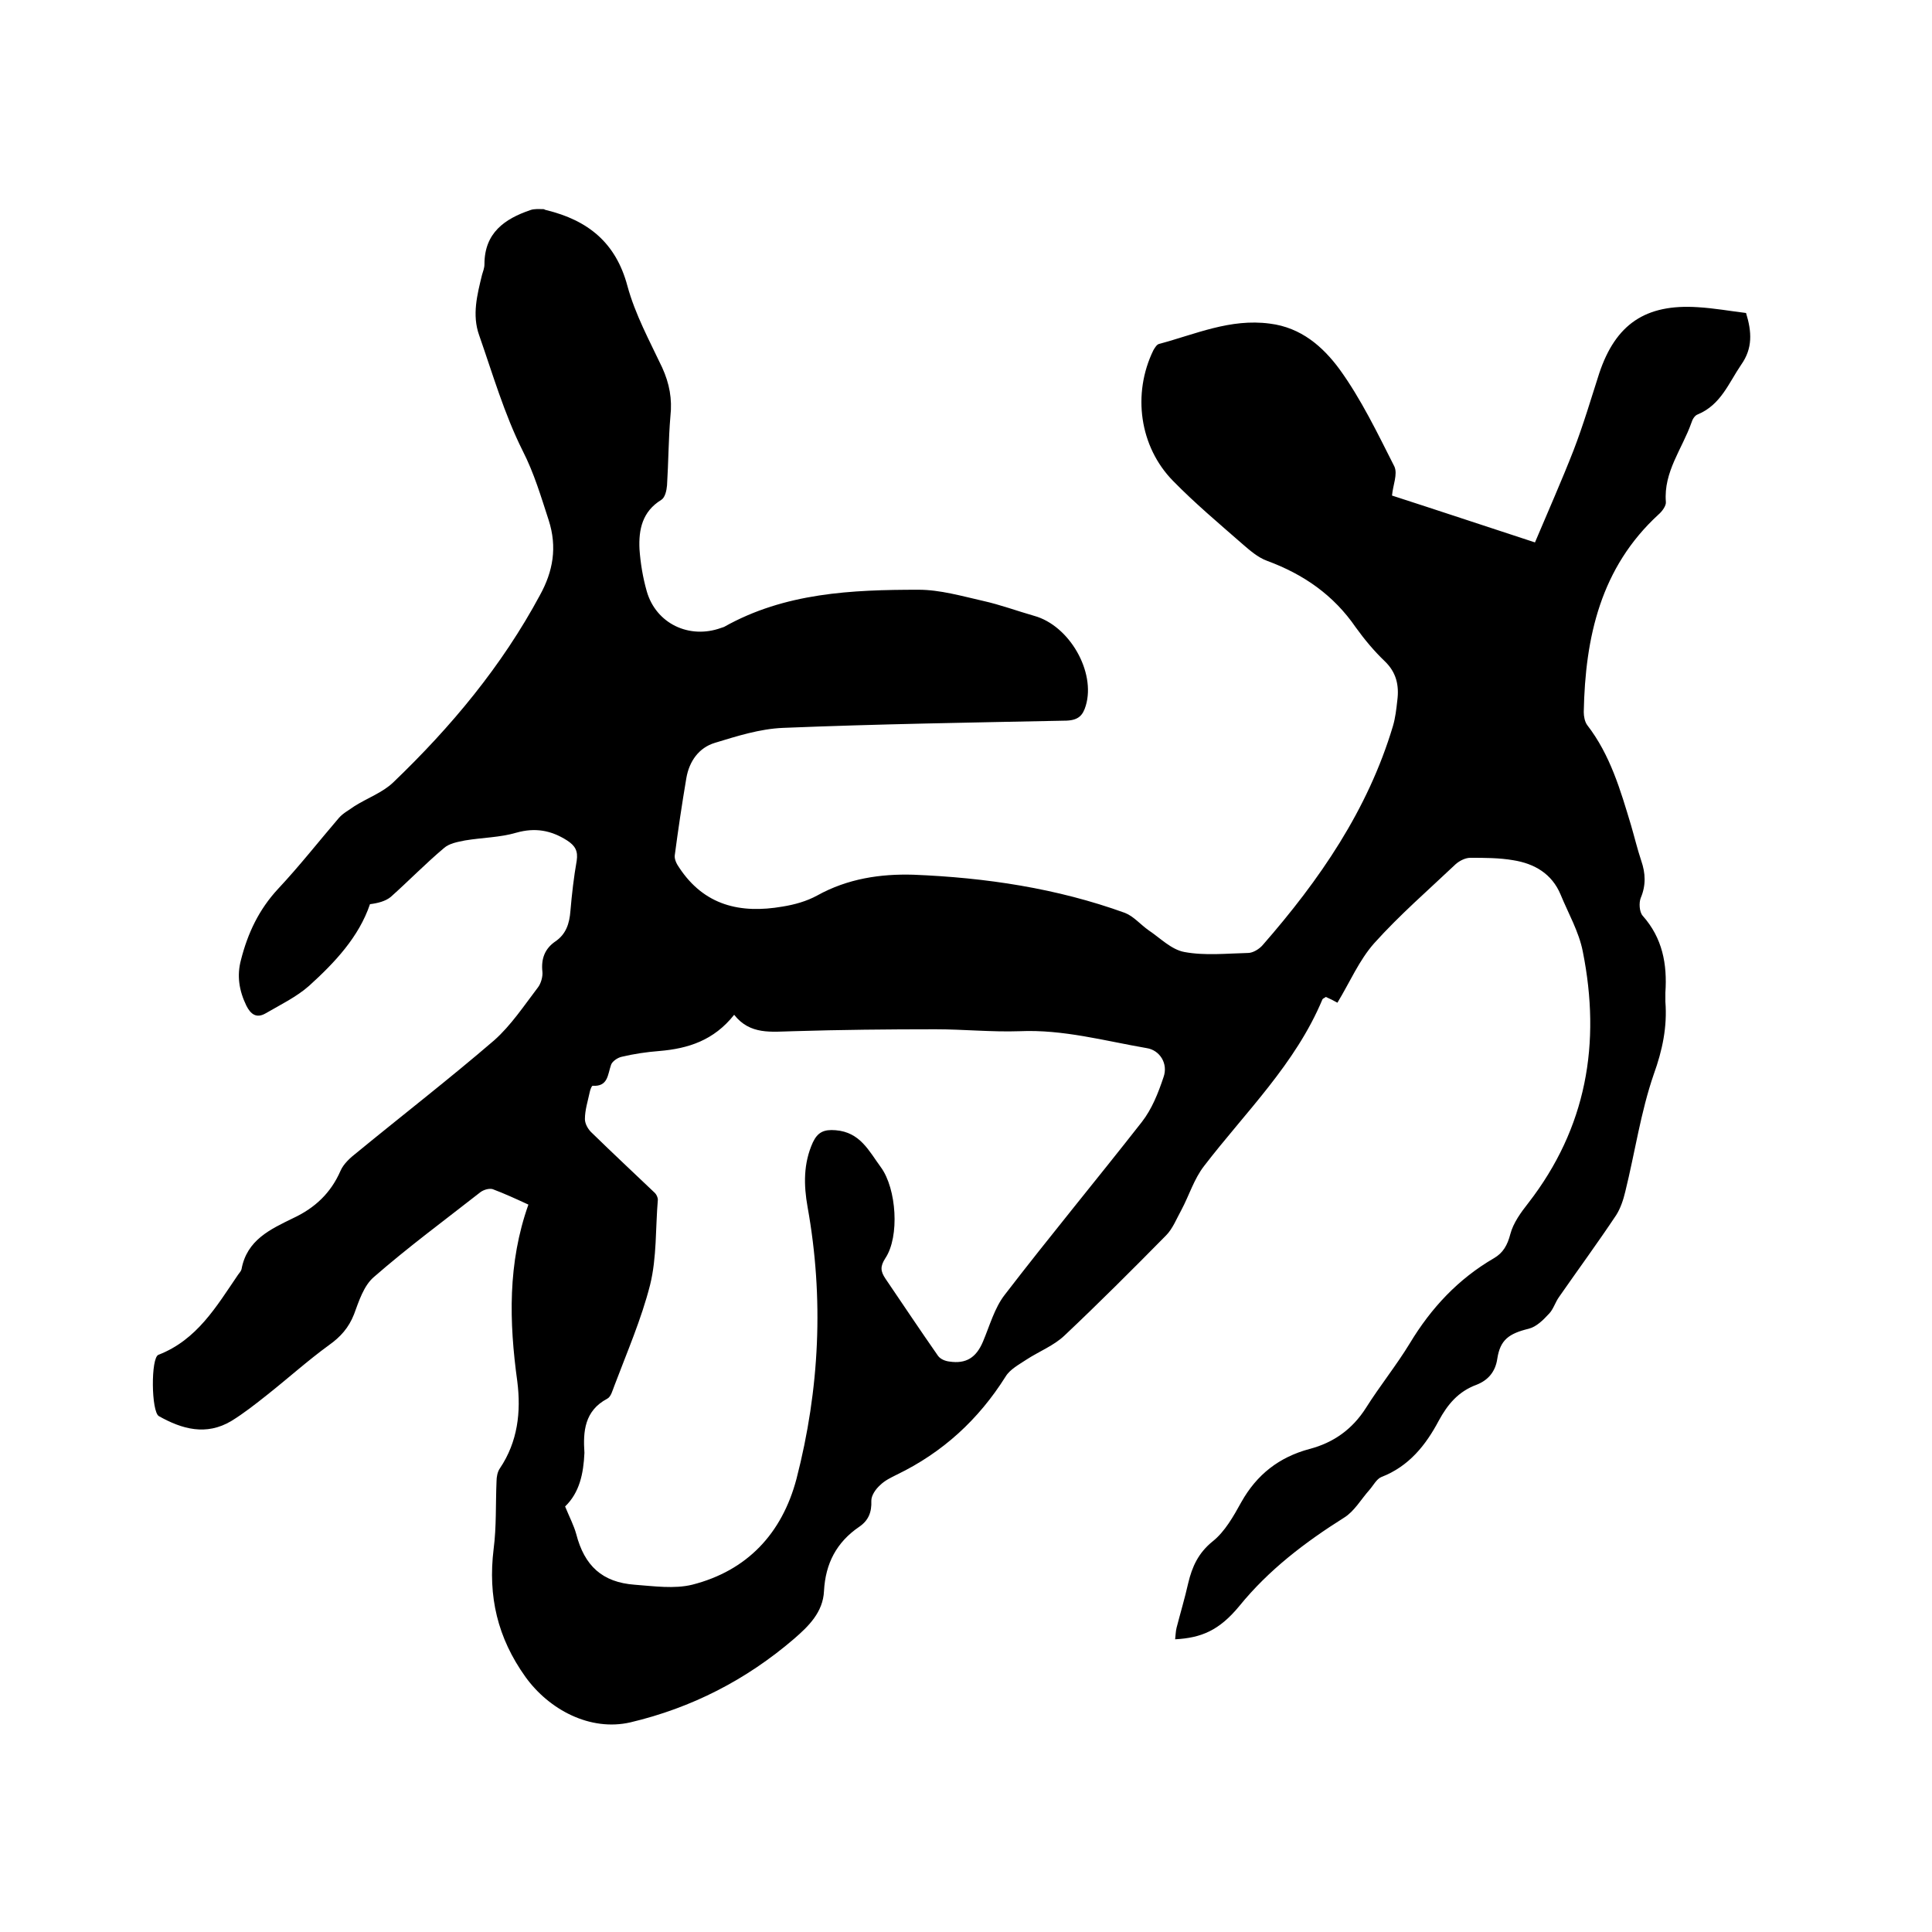
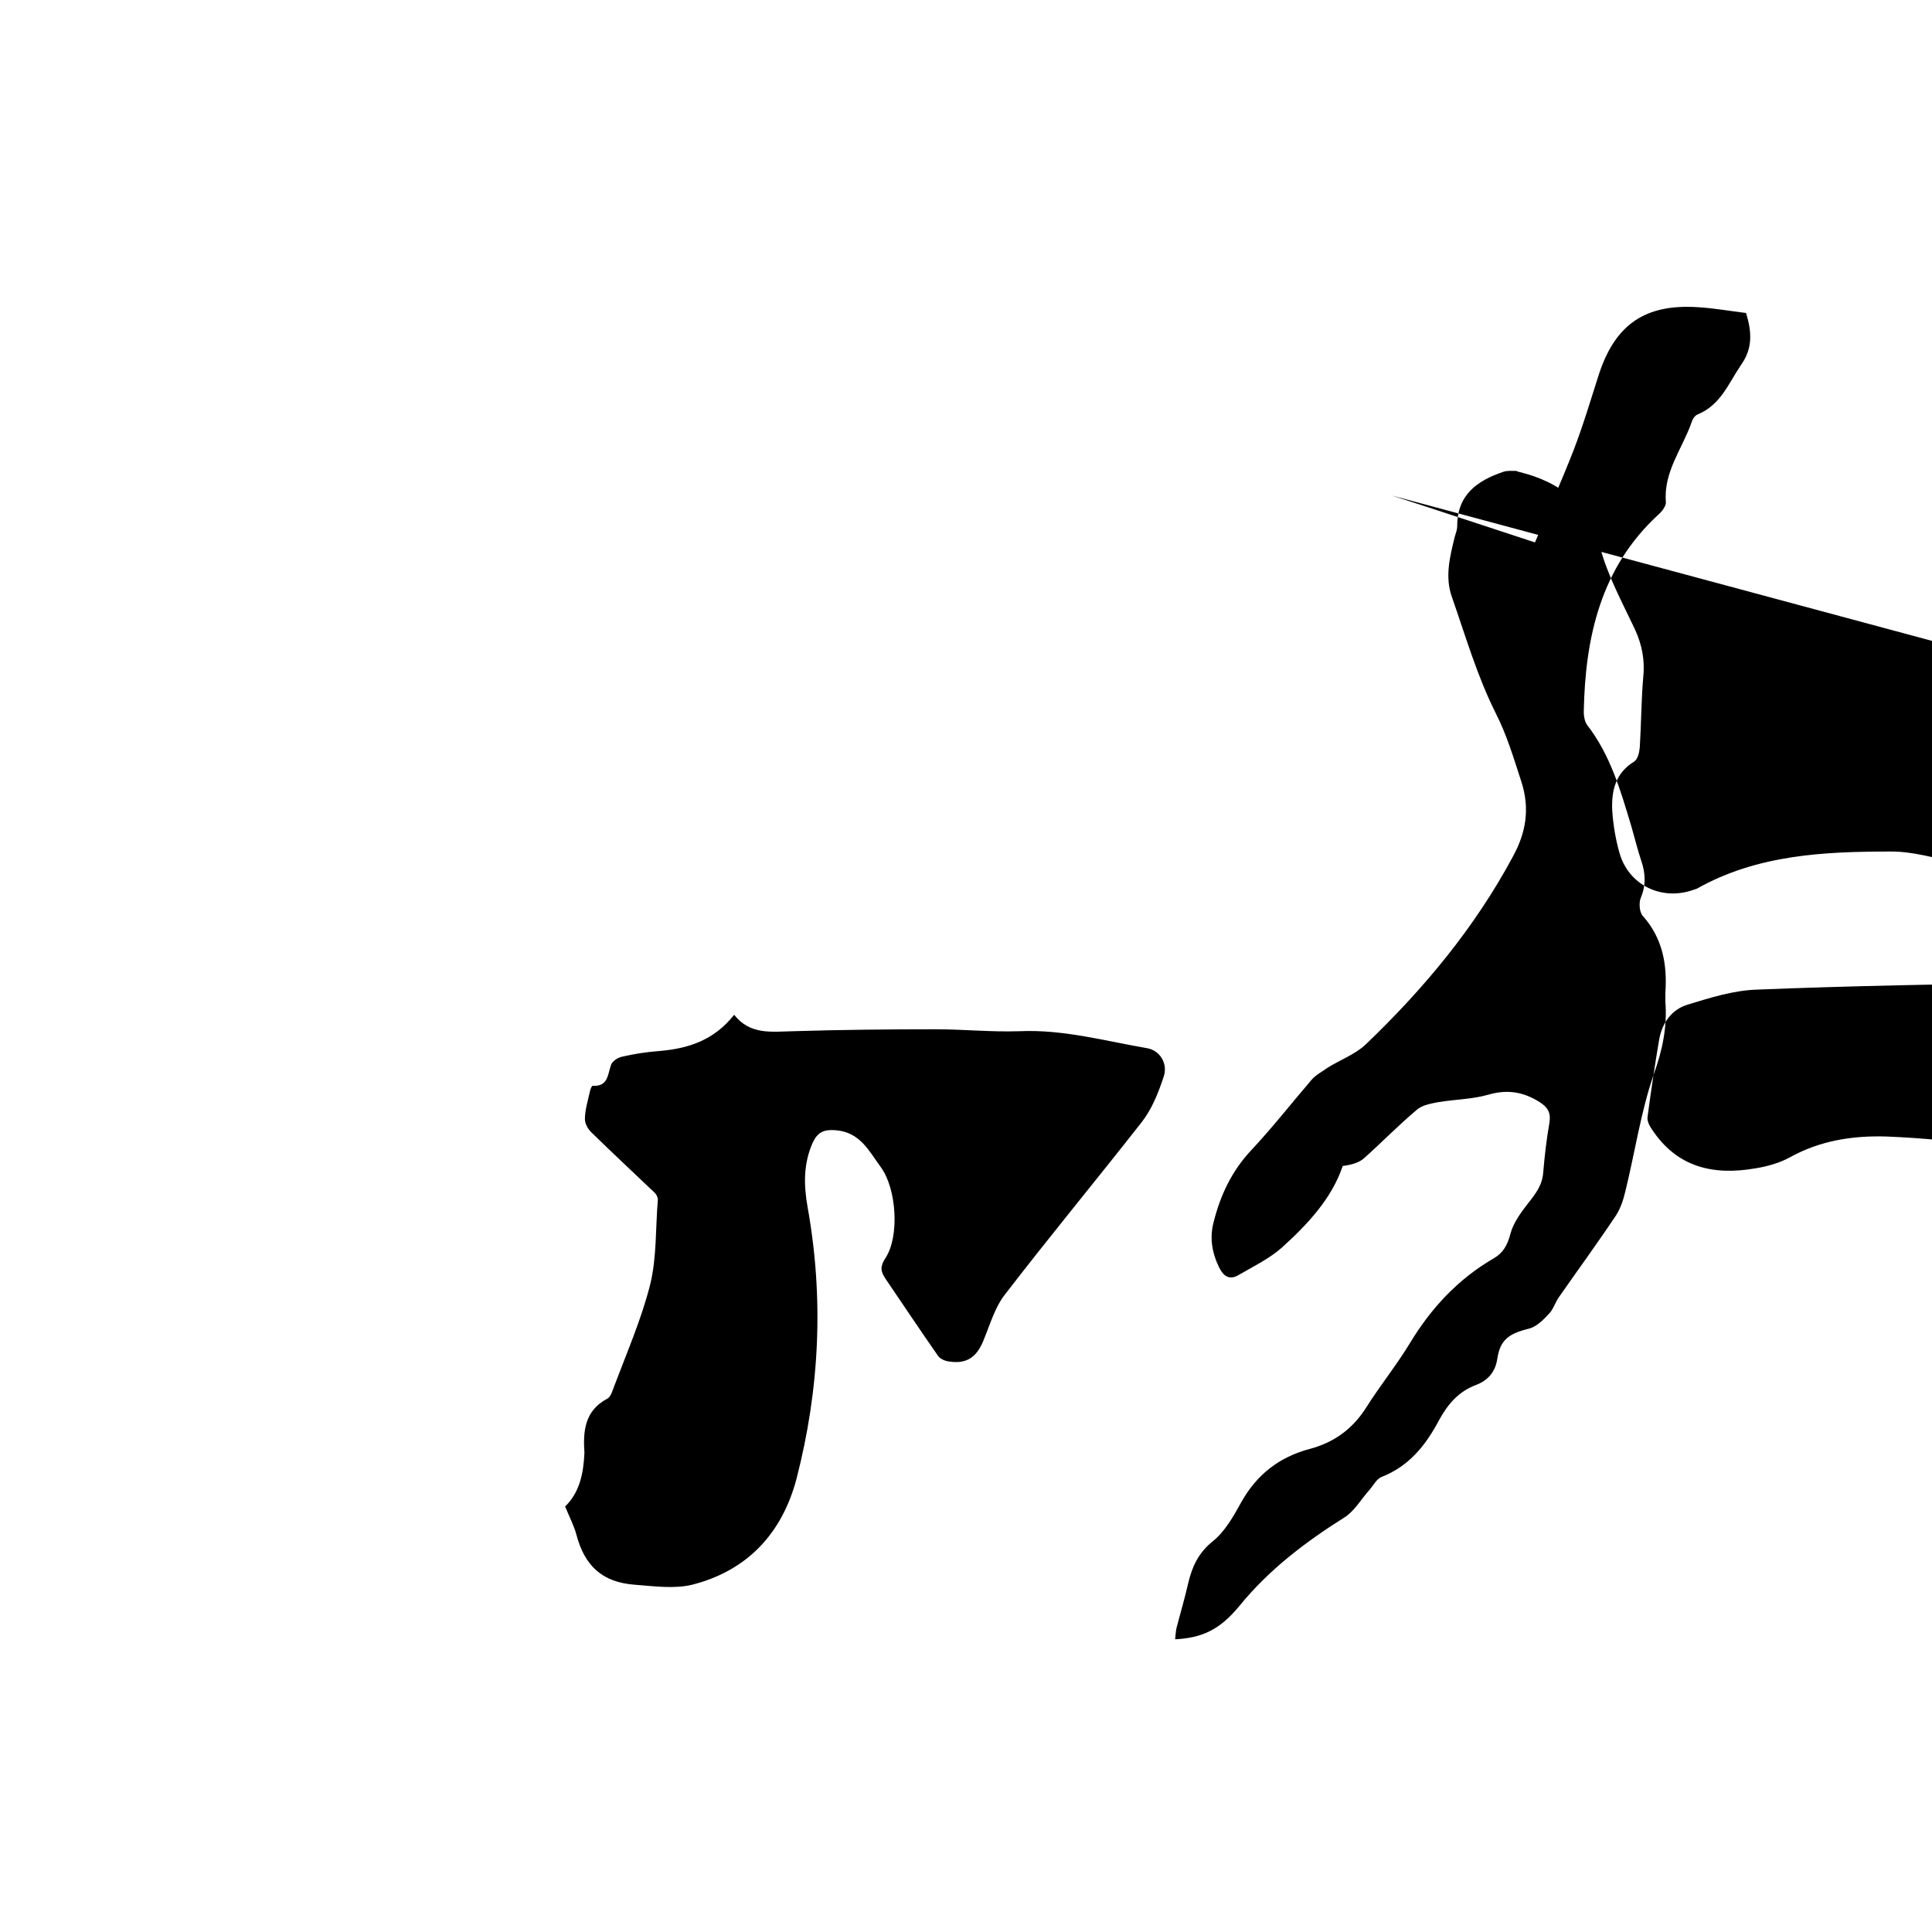
<svg xmlns="http://www.w3.org/2000/svg" enable-background="new 0 0 400 400" viewBox="0 0 400 400">
-   <path d="m288.2 102.6c9.3 3 19.2 6.3 29.6 9.7 2.7-6.4 5.5-12.7 8-19.1 2-5.2 3.6-10.6 5.3-15.9 3.4-10.2 9.6-14.4 20.4-13.7 3.4.2 6.7.8 10 1.2 1.2 3.9 1.4 7.3-1 10.7-2.6 3.8-4.2 8.3-9 10.3-.6.2-1.1 1-1.3 1.7-1.9 5.4-5.8 10.2-5.3 16.4.1.8-.8 2-1.5 2.6-12 11-15.2 25.4-15.5 40.9 0 .9.2 2 .7 2.7 4.8 6.2 6.9 13.5 9.1 20.8.7 2.4 1.3 4.9 2.1 7.3.9 2.6 1 5.1-.1 7.7-.4 1-.3 2.9.4 3.7 4.1 4.6 5.1 10 4.7 15.9v1.9c.4 5.2-.6 10-2.4 15-2.7 7.8-3.9 16.2-5.9 24.3-.4 1.7-1 3.5-1.9 4.9-3.8 5.7-7.9 11.3-11.8 16.9-.8 1.1-1.2 2.6-2.1 3.5-1.2 1.3-2.6 2.7-4.2 3.1-4.1 1-5.9 2.3-6.5 6.2-.4 2.8-2 4.5-4.3 5.4-3.8 1.4-6 4.1-7.8 7.4-2.7 5.1-6.2 9.5-11.9 11.7-1 .4-1.7 1.8-2.5 2.7-1.7 1.9-3.1 4.4-5.2 5.7-8.1 5.1-15.6 10.8-21.7 18.3-4.2 5.1-7.9 6.6-13.3 6.9.1-.8.1-1.6.3-2.4.8-3.1 1.7-6.1 2.4-9.2.8-3.4 2.1-6.3 5.1-8.7 2.5-2 4.3-5.2 5.9-8.1 3.2-5.7 7.8-9.3 14.1-11 5-1.3 8.9-4.1 11.7-8.5 2.9-4.6 6.3-8.8 9.1-13.4 4.4-7.3 10-13.3 17.4-17.6 1.9-1.1 2.8-2.7 3.4-5s2.2-4.5 3.7-6.4c12.1-15.6 15.1-33.1 11.3-52.1-.8-4.1-3-7.9-4.6-11.8-1.8-4.3-5.4-6.4-9.8-7.1-2.9-.5-5.9-.5-8.9-.5-1 0-2.2.6-3 1.3-5.7 5.4-11.6 10.5-16.9 16.4-3.1 3.5-5 8-7.6 12.3-.7-.4-1.5-.8-2.4-1.2-.2.2-.6.3-.7.5-5.6 13.4-15.9 23.3-24.5 34.5-2.1 2.7-3.1 6.1-4.7 9.1-1 1.8-1.8 3.9-3.2 5.3-6.9 7-13.9 14-21 20.7-2.2 2.1-5.3 3.3-7.9 5-1.5 1-3.4 2-4.3 3.5-5.6 8.9-13 15.7-22.5 20.3-1.2.6-2.5 1.2-3.5 2.2-.9.8-1.8 2.1-1.8 3.2.1 2.4-.6 4.1-2.5 5.4-4.7 3.2-7 7.6-7.3 13.3-.2 4.4-3.2 7.3-6.2 9.9-9.9 8.5-21.2 14.3-33.9 17.3-8.3 1.9-16.8-2.6-21.7-9.4-5.8-8.1-7.8-16.7-6.6-26.5.6-4.6.4-9.3.6-14 0-.9.2-2 .7-2.7 3.7-5.5 4.4-11.7 3.6-18-1.7-12.3-2-24.5 2.3-36.6-2.6-1.2-5-2.3-7.4-3.2-.7-.2-1.8.1-2.5.6-7.4 5.8-15 11.4-22.1 17.6-2.1 1.8-3.1 5-4.1 7.7-1.1 2.8-2.8 4.7-5.2 6.4-4.4 3.2-8.5 6.9-12.8 10.3-2.4 1.9-4.8 3.8-7.4 5.4-5.2 3.1-10.2 1.7-15-1-1.6-.9-1.7-12.1-.1-12.7 8-3.1 12-10 16.5-16.6.2-.3.6-.7.7-1.1 1.1-6.1 6-8.3 10.7-10.6 4.5-2.1 7.8-5.2 9.8-9.8.6-1.4 2-2.7 3.3-3.7 9.5-7.8 19.2-15.3 28.5-23.3 3.5-3.1 6.2-7.2 9.1-11 .6-.8 1-2.2.9-3.2-.3-2.7.5-4.8 2.7-6.3s2.9-3.7 3.1-6.3c.3-3.5.7-7 1.3-10.4.3-2-.3-3.1-2-4.2-3.3-2.1-6.6-2.7-10.5-1.6-3.4 1-7 1-10.6 1.6-1.5.3-3.3.6-4.4 1.6-3.8 3.2-7.3 6.8-11 10.1-1.1.9-2.7 1.3-4.3 1.5-2.3 6.8-7.3 12.1-12.6 16.9-2.6 2.3-5.9 3.9-9 5.7-1.9 1.1-3.1.2-4-1.6-1.5-3.1-2-6.2-1.1-9.5 1.4-5.5 3.7-10.4 7.7-14.7 4.4-4.7 8.4-9.8 12.6-14.7.9-1 2.1-1.6 3.2-2.4 2.7-1.7 5.8-2.8 8-4.9 12-11.5 22.5-24.1 30.4-38.8 2.7-4.9 3.6-9.9 1.8-15.5-1.6-4.9-3-9.7-5.4-14.4-3.8-7.6-6.2-15.9-9-23.9-1.5-4.2-.4-8.4.6-12.5.2-.7.5-1.4.5-2.2 0-6.5 4.2-9.4 9.5-11.2.8-.3 1.8-.2 2.7-.2.2 0 .4.2.6.2 8.6 2.1 14.4 6.7 16.8 15.7 1.6 5.9 4.6 11.4 7.2 16.9 1.5 3.3 2.1 6.5 1.7 10.1-.4 4.7-.4 9.5-.7 14.3-.1 1.1-.4 2.5-1.2 3-3.9 2.4-4.7 6.1-4.5 10.2.2 2.9.7 5.9 1.5 8.7 1.9 6.7 8.8 10 15.4 7.6.2-.1.4-.1.6-.2 12.6-7.1 26.5-7.7 40.3-7.7 4.4 0 8.9 1.3 13.3 2.3 3.6.8 7.1 2.1 10.6 3.1 7.3 2 12.8 11.6 10.7 18.6-.6 2-1.5 3-4 3.1-19.6.4-39.1.7-58.7 1.5-4.8.2-9.5 1.7-14.1 3.1-3.3 1-5.3 3.8-5.9 7.3-.9 5.3-1.7 10.7-2.4 16-.1.8.4 1.8.9 2.5 5.2 7.9 12.7 9.6 21.4 8.1 2.5-.4 5-1.1 7.2-2.3 6.3-3.5 13.1-4.5 19.9-4.3 15 .6 29.7 2.8 43.8 7.9 1.8.7 3.2 2.4 4.9 3.6 2.4 1.6 4.7 4 7.4 4.5 4.3.8 8.8.3 13.2.2 1 0 2.3-.8 3-1.6 11.8-13.5 21.8-28 27-45.4.5-1.7.7-3.5.9-5.3.4-3.1-.2-5.8-2.6-8.1-2.2-2.1-4.2-4.5-6-7-4.6-6.7-10.8-11-18.4-13.8-1.9-.7-3.6-2.2-5.1-3.5-4.8-4.2-9.8-8.4-14.3-13-7-7.1-8.5-18.1-4.1-27.1.3-.5.7-1.2 1.2-1.3 7.5-2 14.7-5.3 22.9-4.2 6.5.8 11 4.8 14.4 9.4 4.5 6.2 7.9 13.3 11.4 20.2.7 1.6-.3 3.8-.5 6zm-171.2 209.3c.9 2.2 1.8 3.9 2.3 5.7 1.7 6.6 5.4 10 12.1 10.5 4 .3 8.2.9 11.9 0 11.4-2.9 18.6-10.6 21.6-21.9 4.8-18.6 5.7-37.4 2.3-56.3-.8-4.5-.9-9 1.1-13.4 1-2.1 2.3-2.7 4.7-2.5 5.1.4 6.9 4.3 9.4 7.7 3.2 4.4 3.9 14.3.9 18.8-1.1 1.7-1 2.7 0 4.2 3.6 5.3 7.2 10.7 10.9 16 .5.7 1.5 1.1 2.4 1.2 3.4.5 5.5-.8 6.9-4.1s2.4-7 4.5-9.7c9.3-12.1 19-23.8 28.4-35.8 2.1-2.7 3.4-6 4.5-9.3 1-2.8-.8-5.6-3.5-6-8.7-1.5-17.3-3.9-26.3-3.5-5.8.2-11.6-.4-17.4-.4-9.8 0-19.7.1-29.5.4-4.5.1-8.9.8-12.2-3.4-4.2 5.3-9.5 7-15.5 7.5-2.6.2-5.3.6-7.8 1.2-.9.2-2 1-2.2 1.7-.7 2-.6 4.5-3.8 4.3-.2 0-.5.8-.6 1.3-.4 1.9-1 3.7-1 5.6 0 1 .7 2.2 1.5 2.9 4.3 4.2 8.7 8.3 13 12.4.3.3.6.9.6 1.4-.5 5.9-.2 11.9-1.6 17.6-1.8 7.1-4.8 14-7.4 20.9-.4 1-.7 2.3-1.5 2.7-4.7 2.5-5 6.8-4.7 11.2-.2 4.3-1 8.2-4 11.1z" />
+   <path d="m288.2 102.6c9.3 3 19.2 6.3 29.6 9.7 2.7-6.4 5.5-12.7 8-19.1 2-5.2 3.6-10.6 5.3-15.9 3.4-10.2 9.6-14.4 20.4-13.7 3.4.2 6.7.8 10 1.2 1.2 3.9 1.4 7.3-1 10.7-2.6 3.8-4.2 8.3-9 10.3-.6.2-1.1 1-1.3 1.7-1.9 5.4-5.8 10.2-5.3 16.4.1.8-.8 2-1.5 2.6-12 11-15.2 25.4-15.5 40.9 0 .9.2 2 .7 2.7 4.8 6.2 6.9 13.5 9.1 20.8.7 2.4 1.3 4.9 2.1 7.3.9 2.6 1 5.1-.1 7.7-.4 1-.3 2.9.4 3.7 4.1 4.6 5.1 10 4.7 15.9v1.9c.4 5.2-.6 10-2.4 15-2.7 7.8-3.9 16.2-5.9 24.3-.4 1.7-1 3.5-1.9 4.9-3.8 5.7-7.9 11.3-11.8 16.9-.8 1.1-1.2 2.6-2.1 3.5-1.2 1.3-2.6 2.7-4.2 3.1-4.1 1-5.9 2.3-6.5 6.2-.4 2.8-2 4.5-4.3 5.4-3.8 1.4-6 4.1-7.8 7.4-2.7 5.1-6.2 9.5-11.9 11.7-1 .4-1.7 1.8-2.5 2.7-1.7 1.9-3.1 4.4-5.2 5.7-8.1 5.1-15.6 10.8-21.7 18.3-4.2 5.1-7.9 6.6-13.3 6.9.1-.8.1-1.6.3-2.4.8-3.1 1.7-6.1 2.4-9.2.8-3.4 2.1-6.3 5.1-8.7 2.5-2 4.3-5.2 5.9-8.1 3.2-5.7 7.8-9.3 14.1-11 5-1.3 8.9-4.1 11.7-8.5 2.9-4.6 6.3-8.8 9.1-13.4 4.4-7.3 10-13.3 17.4-17.6 1.9-1.1 2.8-2.7 3.4-5s2.2-4.5 3.7-6.4s2.9-3.7 3.1-6.3c.3-3.5.7-7 1.3-10.4.3-2-.3-3.1-2-4.2-3.3-2.1-6.6-2.7-10.5-1.6-3.4 1-7 1-10.6 1.6-1.5.3-3.3.6-4.4 1.6-3.8 3.2-7.3 6.8-11 10.1-1.1.9-2.7 1.3-4.3 1.5-2.3 6.8-7.3 12.1-12.6 16.9-2.6 2.3-5.9 3.9-9 5.7-1.9 1.1-3.1.2-4-1.6-1.5-3.1-2-6.2-1.1-9.5 1.4-5.5 3.7-10.4 7.7-14.7 4.4-4.7 8.4-9.8 12.6-14.7.9-1 2.1-1.6 3.2-2.4 2.7-1.7 5.8-2.8 8-4.9 12-11.5 22.5-24.1 30.4-38.8 2.7-4.9 3.6-9.9 1.8-15.5-1.6-4.9-3-9.7-5.4-14.4-3.8-7.6-6.2-15.9-9-23.9-1.5-4.2-.4-8.4.6-12.5.2-.7.5-1.4.5-2.2 0-6.5 4.2-9.4 9.5-11.2.8-.3 1.8-.2 2.7-.2.2 0 .4.2.6.2 8.6 2.1 14.4 6.7 16.8 15.7 1.6 5.9 4.6 11.4 7.2 16.9 1.5 3.3 2.1 6.5 1.7 10.1-.4 4.7-.4 9.5-.7 14.3-.1 1.1-.4 2.5-1.2 3-3.9 2.4-4.7 6.1-4.5 10.2.2 2.9.7 5.9 1.5 8.7 1.9 6.7 8.8 10 15.4 7.6.2-.1.4-.1.6-.2 12.6-7.1 26.5-7.7 40.3-7.7 4.4 0 8.9 1.3 13.3 2.3 3.6.8 7.1 2.1 10.6 3.1 7.3 2 12.8 11.6 10.7 18.6-.6 2-1.5 3-4 3.1-19.6.4-39.1.7-58.7 1.5-4.8.2-9.5 1.7-14.1 3.1-3.3 1-5.3 3.8-5.9 7.3-.9 5.3-1.7 10.7-2.4 16-.1.8.4 1.8.9 2.5 5.2 7.9 12.7 9.6 21.4 8.1 2.5-.4 5-1.1 7.2-2.3 6.3-3.5 13.1-4.5 19.9-4.3 15 .6 29.7 2.8 43.8 7.9 1.8.7 3.2 2.4 4.9 3.6 2.4 1.6 4.7 4 7.4 4.5 4.3.8 8.8.3 13.2.2 1 0 2.3-.8 3-1.6 11.8-13.5 21.8-28 27-45.4.5-1.7.7-3.5.9-5.3.4-3.1-.2-5.8-2.6-8.1-2.2-2.1-4.2-4.5-6-7-4.6-6.7-10.8-11-18.4-13.8-1.9-.7-3.6-2.2-5.1-3.5-4.8-4.2-9.8-8.4-14.3-13-7-7.1-8.5-18.1-4.1-27.1.3-.5.7-1.2 1.2-1.3 7.5-2 14.7-5.3 22.9-4.2 6.5.8 11 4.8 14.4 9.4 4.5 6.2 7.9 13.3 11.4 20.2.7 1.6-.3 3.8-.5 6zm-171.2 209.3c.9 2.2 1.8 3.9 2.3 5.7 1.7 6.6 5.4 10 12.1 10.5 4 .3 8.2.9 11.9 0 11.4-2.9 18.6-10.6 21.6-21.9 4.8-18.6 5.7-37.4 2.3-56.3-.8-4.5-.9-9 1.1-13.4 1-2.1 2.3-2.7 4.7-2.5 5.1.4 6.9 4.3 9.4 7.7 3.2 4.4 3.9 14.3.9 18.8-1.1 1.7-1 2.7 0 4.2 3.6 5.3 7.2 10.7 10.9 16 .5.7 1.5 1.1 2.4 1.2 3.4.5 5.5-.8 6.9-4.1s2.4-7 4.5-9.7c9.3-12.1 19-23.8 28.4-35.8 2.1-2.7 3.4-6 4.5-9.3 1-2.8-.8-5.6-3.5-6-8.7-1.5-17.3-3.9-26.3-3.5-5.8.2-11.6-.4-17.4-.4-9.8 0-19.7.1-29.5.4-4.5.1-8.9.8-12.2-3.4-4.2 5.3-9.5 7-15.5 7.5-2.6.2-5.3.6-7.8 1.2-.9.2-2 1-2.2 1.7-.7 2-.6 4.5-3.8 4.3-.2 0-.5.8-.6 1.3-.4 1.9-1 3.7-1 5.6 0 1 .7 2.2 1.5 2.9 4.3 4.2 8.7 8.3 13 12.4.3.3.6.9.6 1.4-.5 5.9-.2 11.9-1.6 17.6-1.8 7.1-4.8 14-7.4 20.9-.4 1-.7 2.3-1.5 2.7-4.7 2.5-5 6.8-4.7 11.2-.2 4.3-1 8.2-4 11.1z" />
</svg>